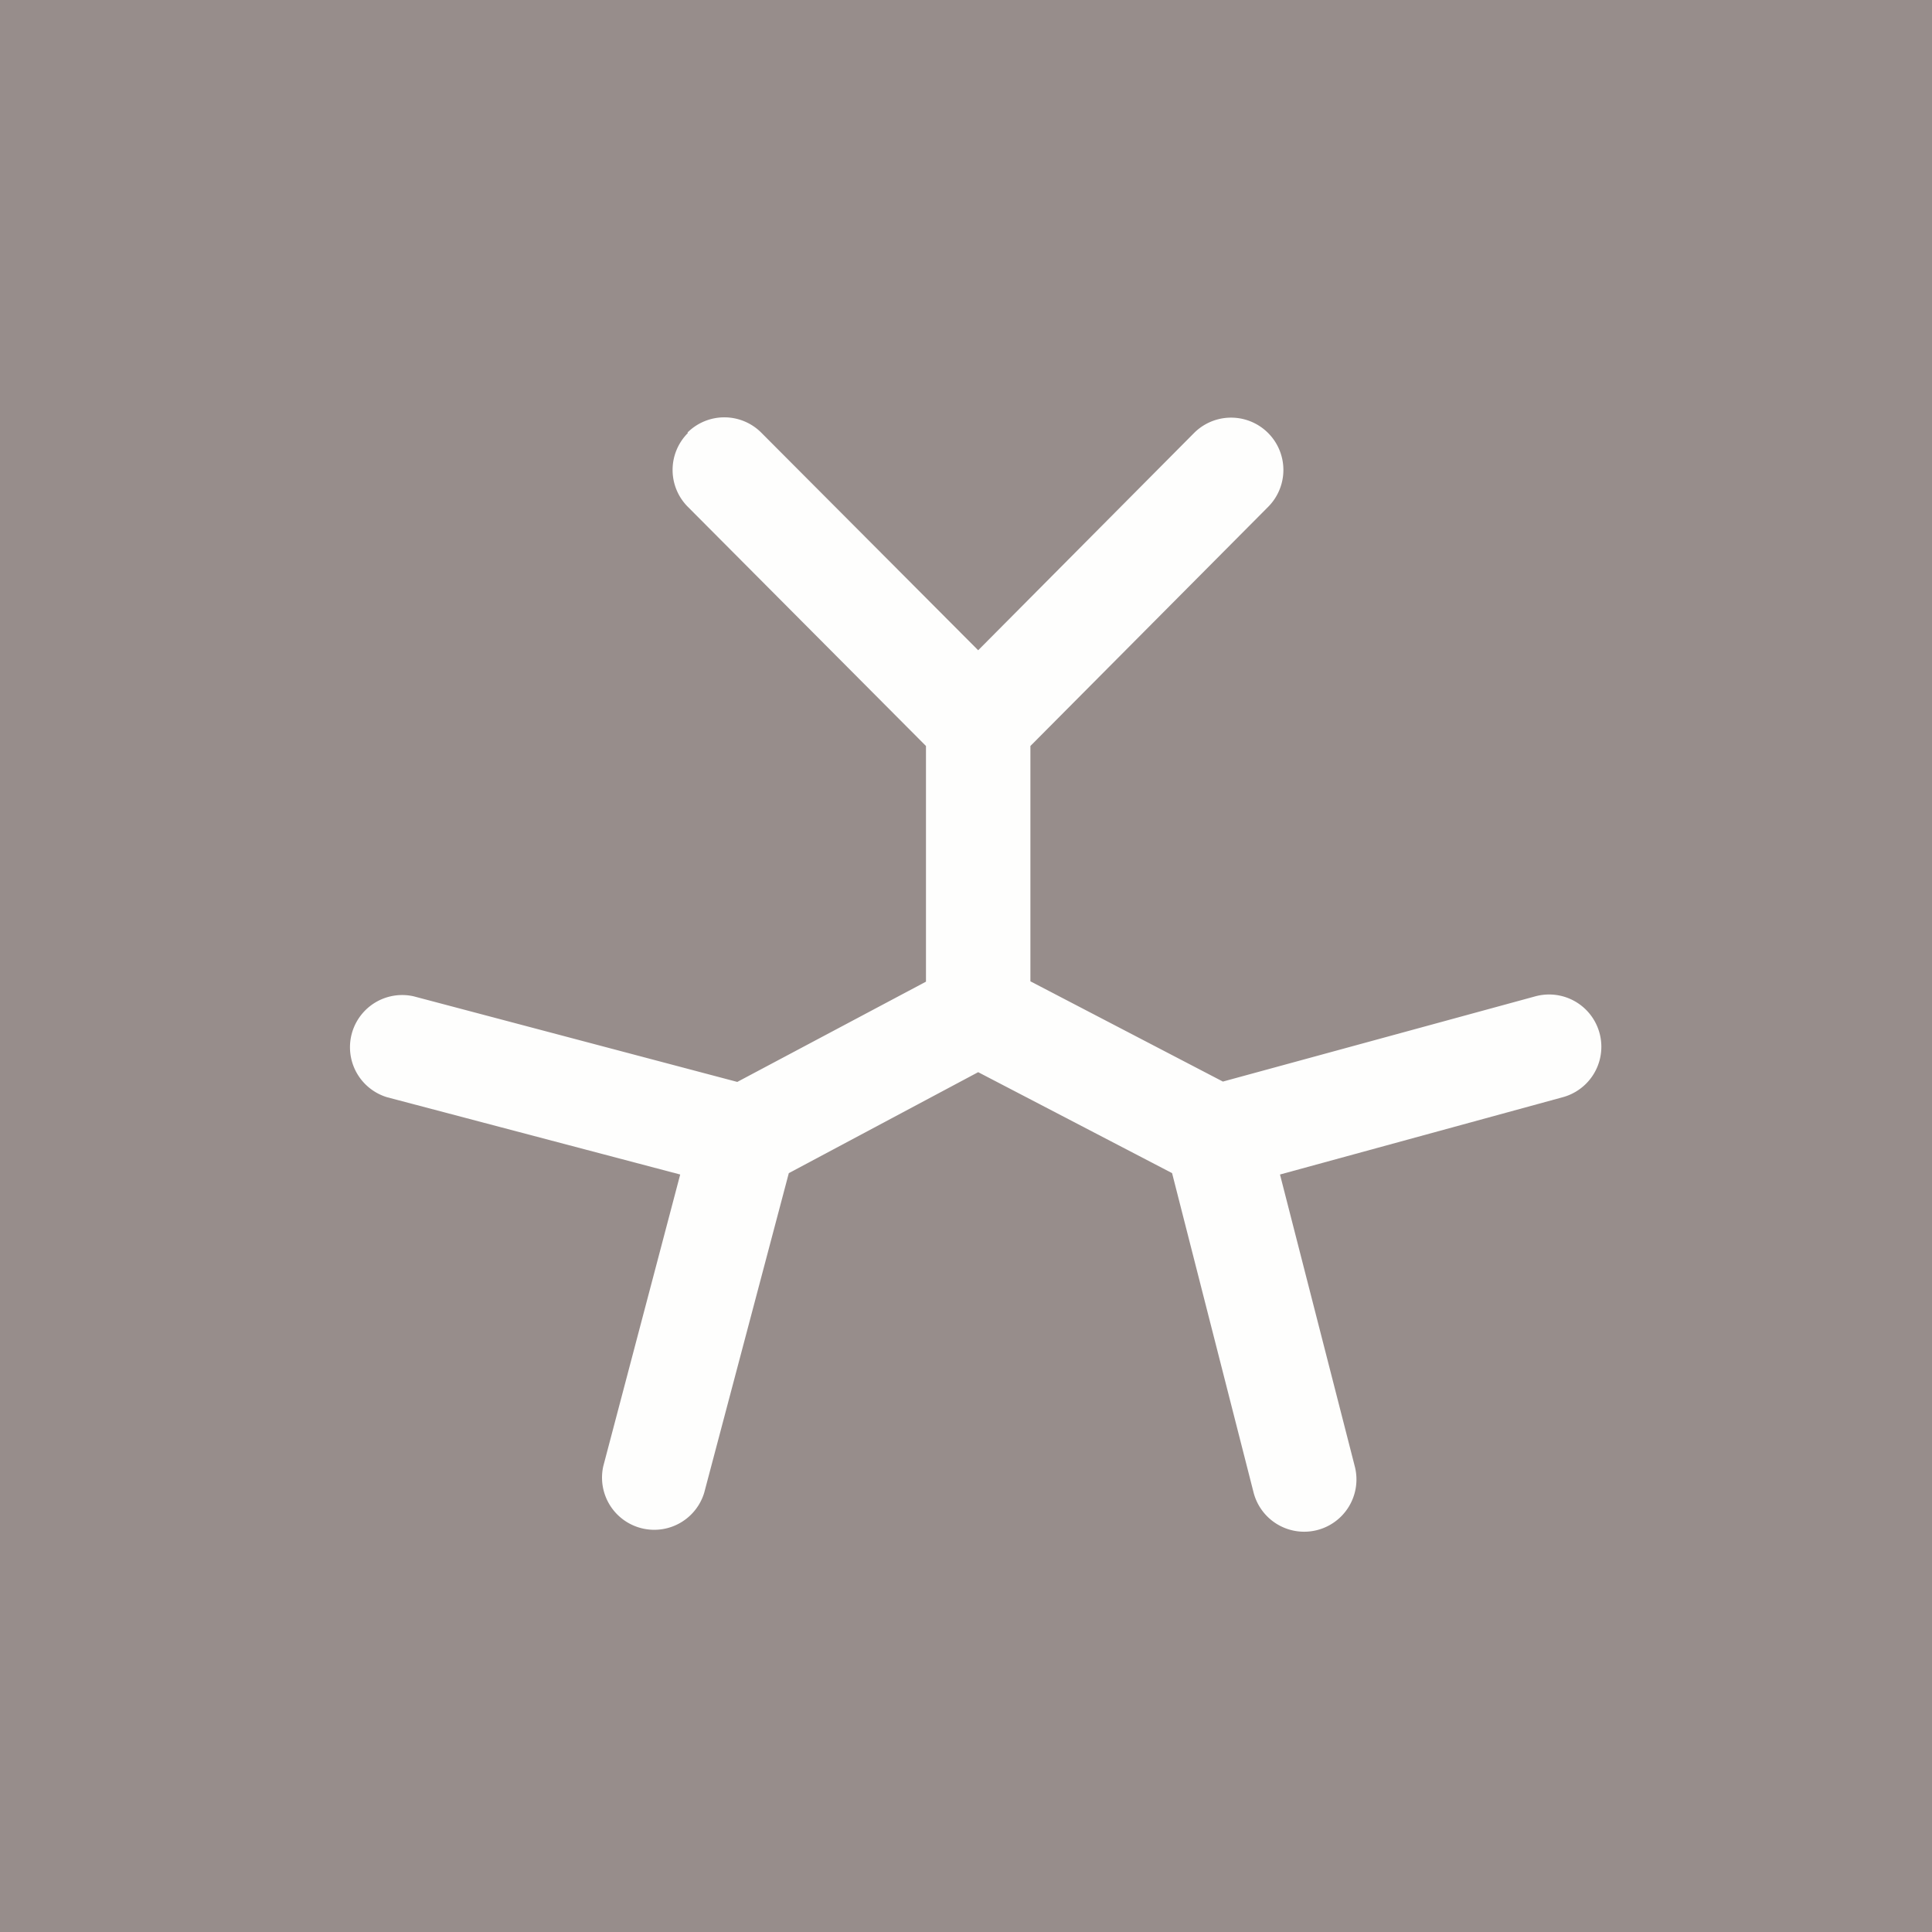
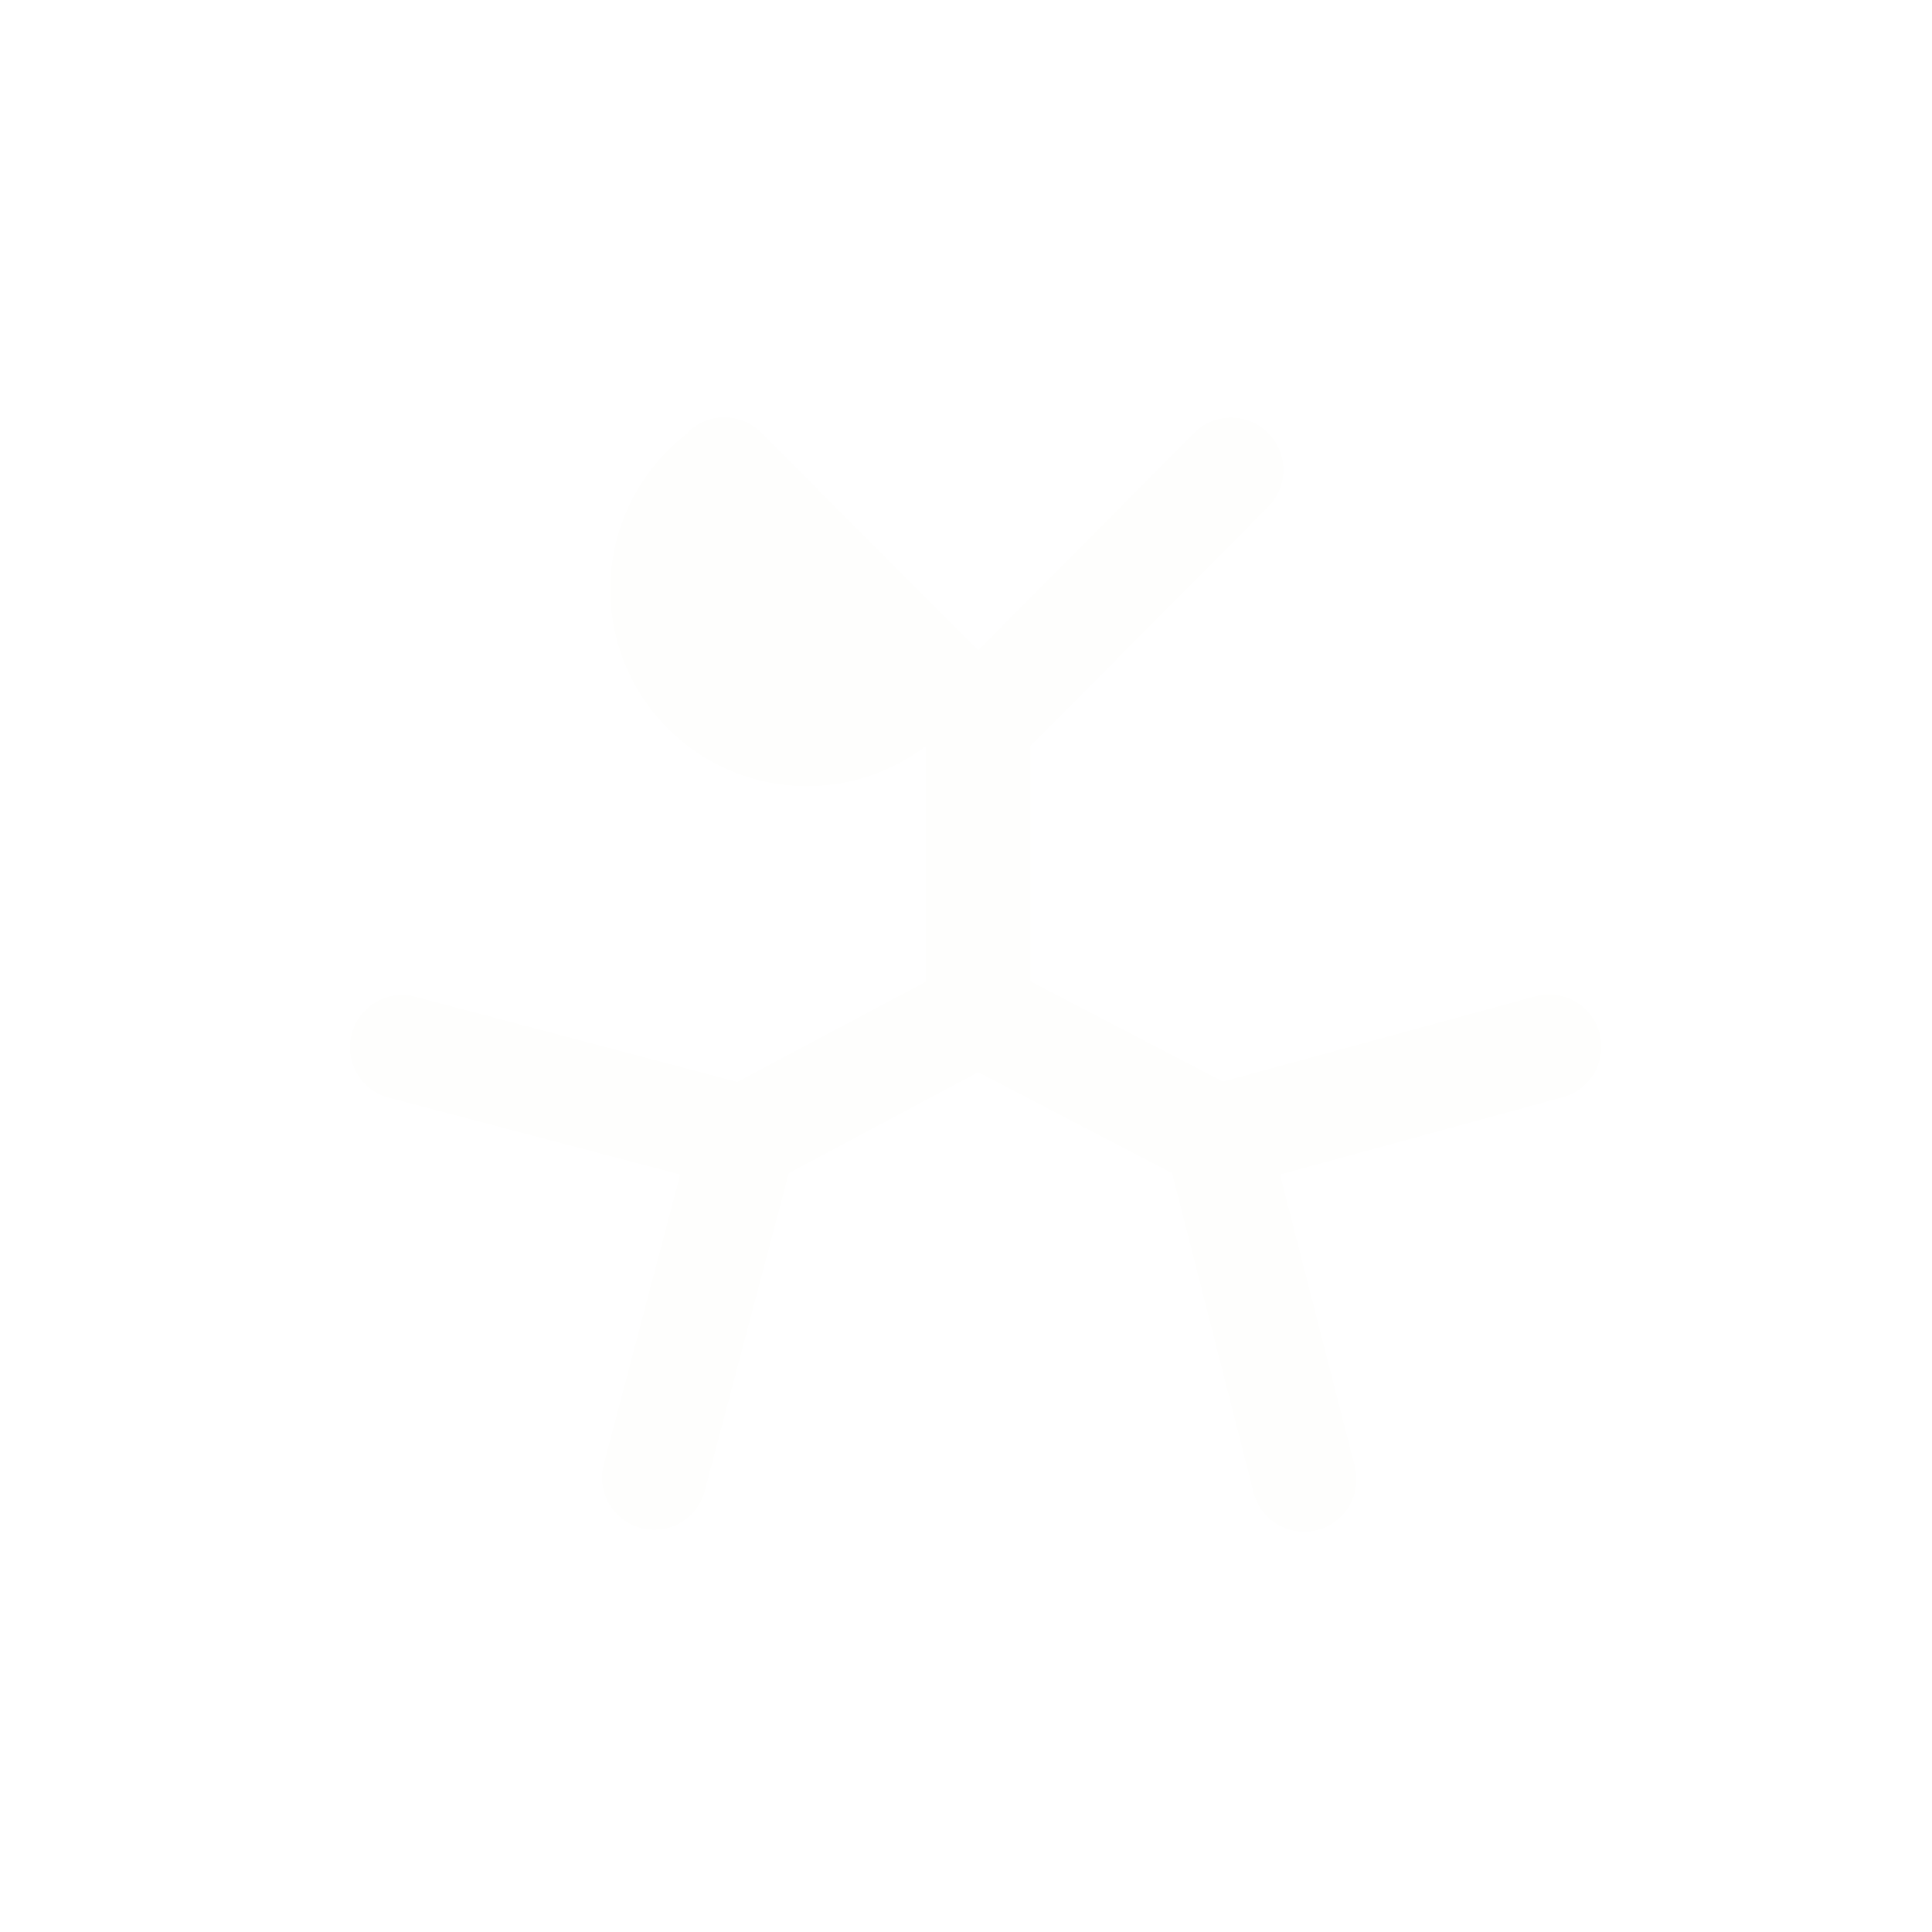
<svg xmlns="http://www.w3.org/2000/svg" viewBox="0 0 55.5 55.5">
-   <path d="M 0,0 H 55.5 V 55.5 H 0 Z" fill="rgb(151, 141, 139)" />
-   <path d="M 19.75,12.425 A 1.5,1.5 0 0,1 21.88,12.44 L 28.1,18.68 L 34.3,12.44 A 1.5,1.5 0 0,1 36.43,14.56 L 29.6,21.43 V 28.19 L 35.13,31.07 L 44.11,28.62 A 1.5,1.5 0 1,1 44.89,31.52 L 36.77,33.74 L 38.92,42.13 A 1.5,1.5 0 1,1 36.01,42.87 L 33.67,33.7 L 28.1,30.8 L 22.66,33.7 L 20.23,42.88 A 1.5,1.5 0 0,1 17.33,42.12 L 19.54,33.74 L 11.12,31.52 A 1.5,1.5 0 0,1 11.88,28.62 L 21.18,31.08 L 26.6,28.2 V 21.43 L 19.76,14.56 A 1.5,1.5 0 0,1 19.76,12.44 Z" fill="rgb(254, 254, 253)" />
+   <path d="M 19.75,12.425 A 1.5,1.5 0 0,1 21.88,12.44 L 28.1,18.68 L 34.3,12.44 A 1.5,1.5 0 0,1 36.43,14.56 L 29.6,21.43 V 28.19 L 35.13,31.07 L 44.11,28.62 A 1.5,1.5 0 1,1 44.89,31.52 L 36.77,33.74 L 38.92,42.13 A 1.5,1.5 0 1,1 36.01,42.87 L 33.67,33.7 L 28.1,30.8 L 22.66,33.7 L 20.23,42.88 A 1.5,1.5 0 0,1 17.33,42.12 L 19.54,33.74 L 11.12,31.52 A 1.5,1.5 0 0,1 11.88,28.62 L 21.18,31.08 L 26.6,28.2 V 21.43 A 1.5,1.5 0 0,1 19.76,12.44 Z" fill="rgb(254, 254, 253)" />
</svg>